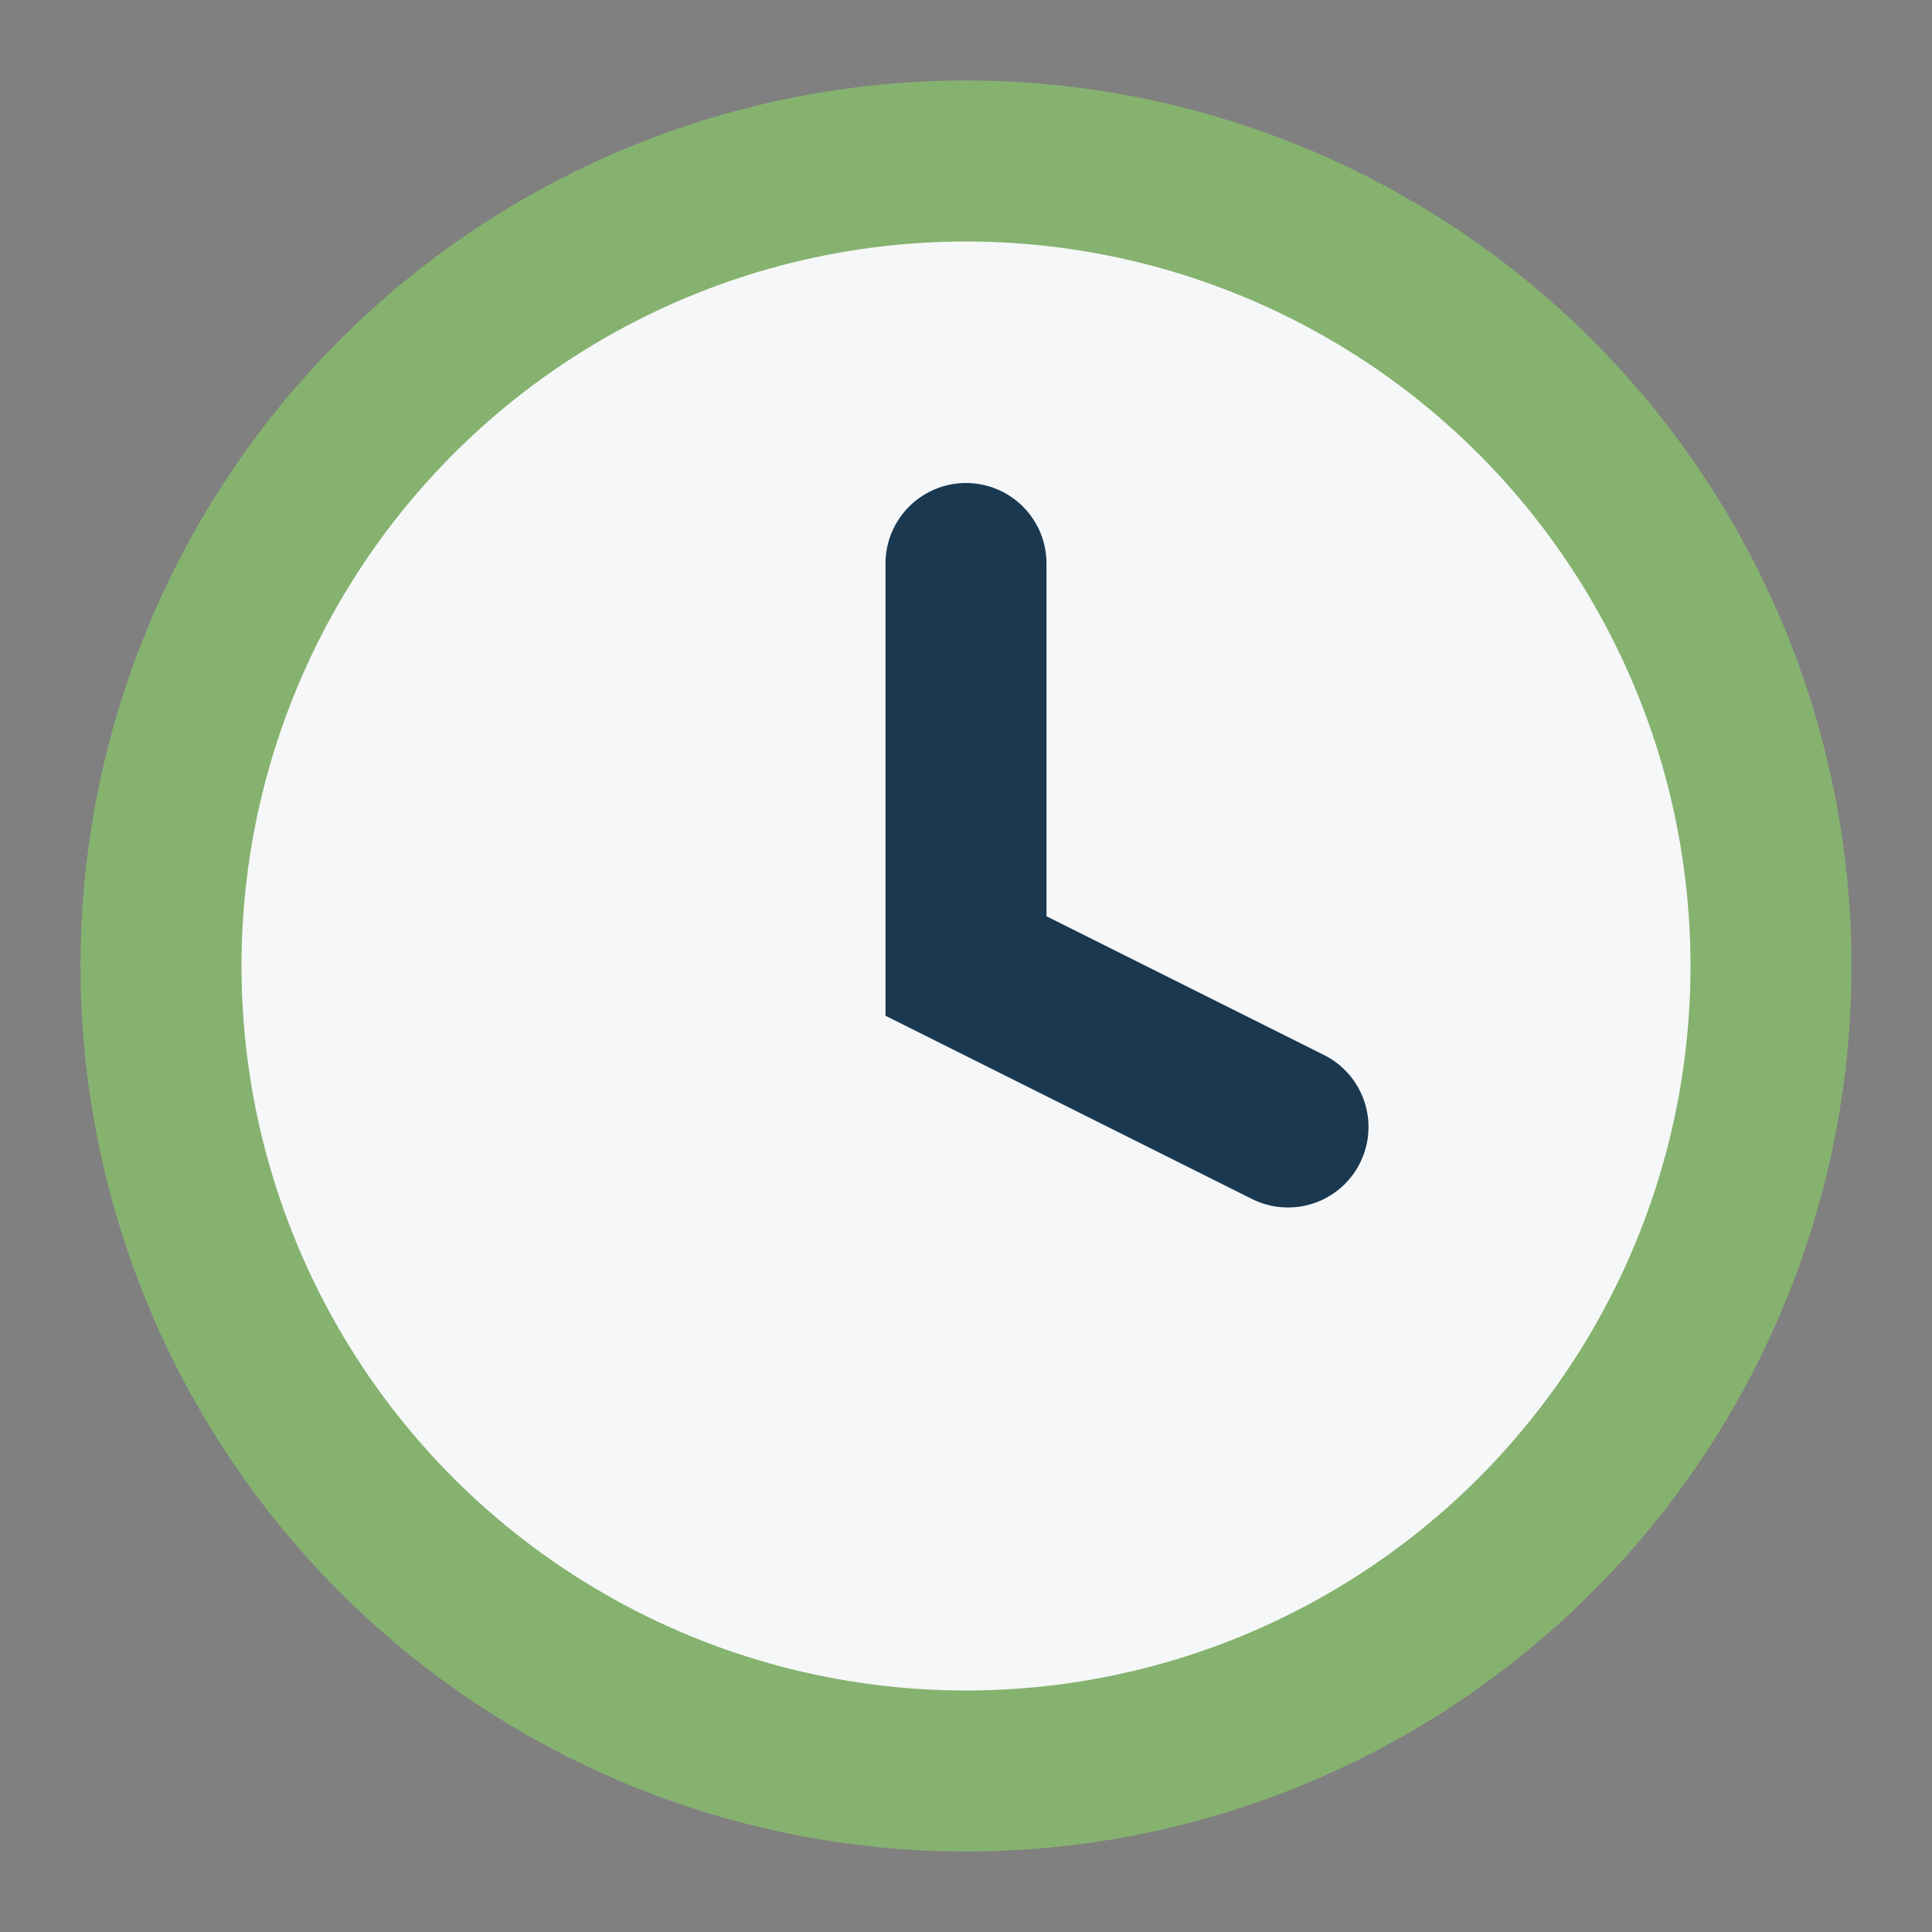
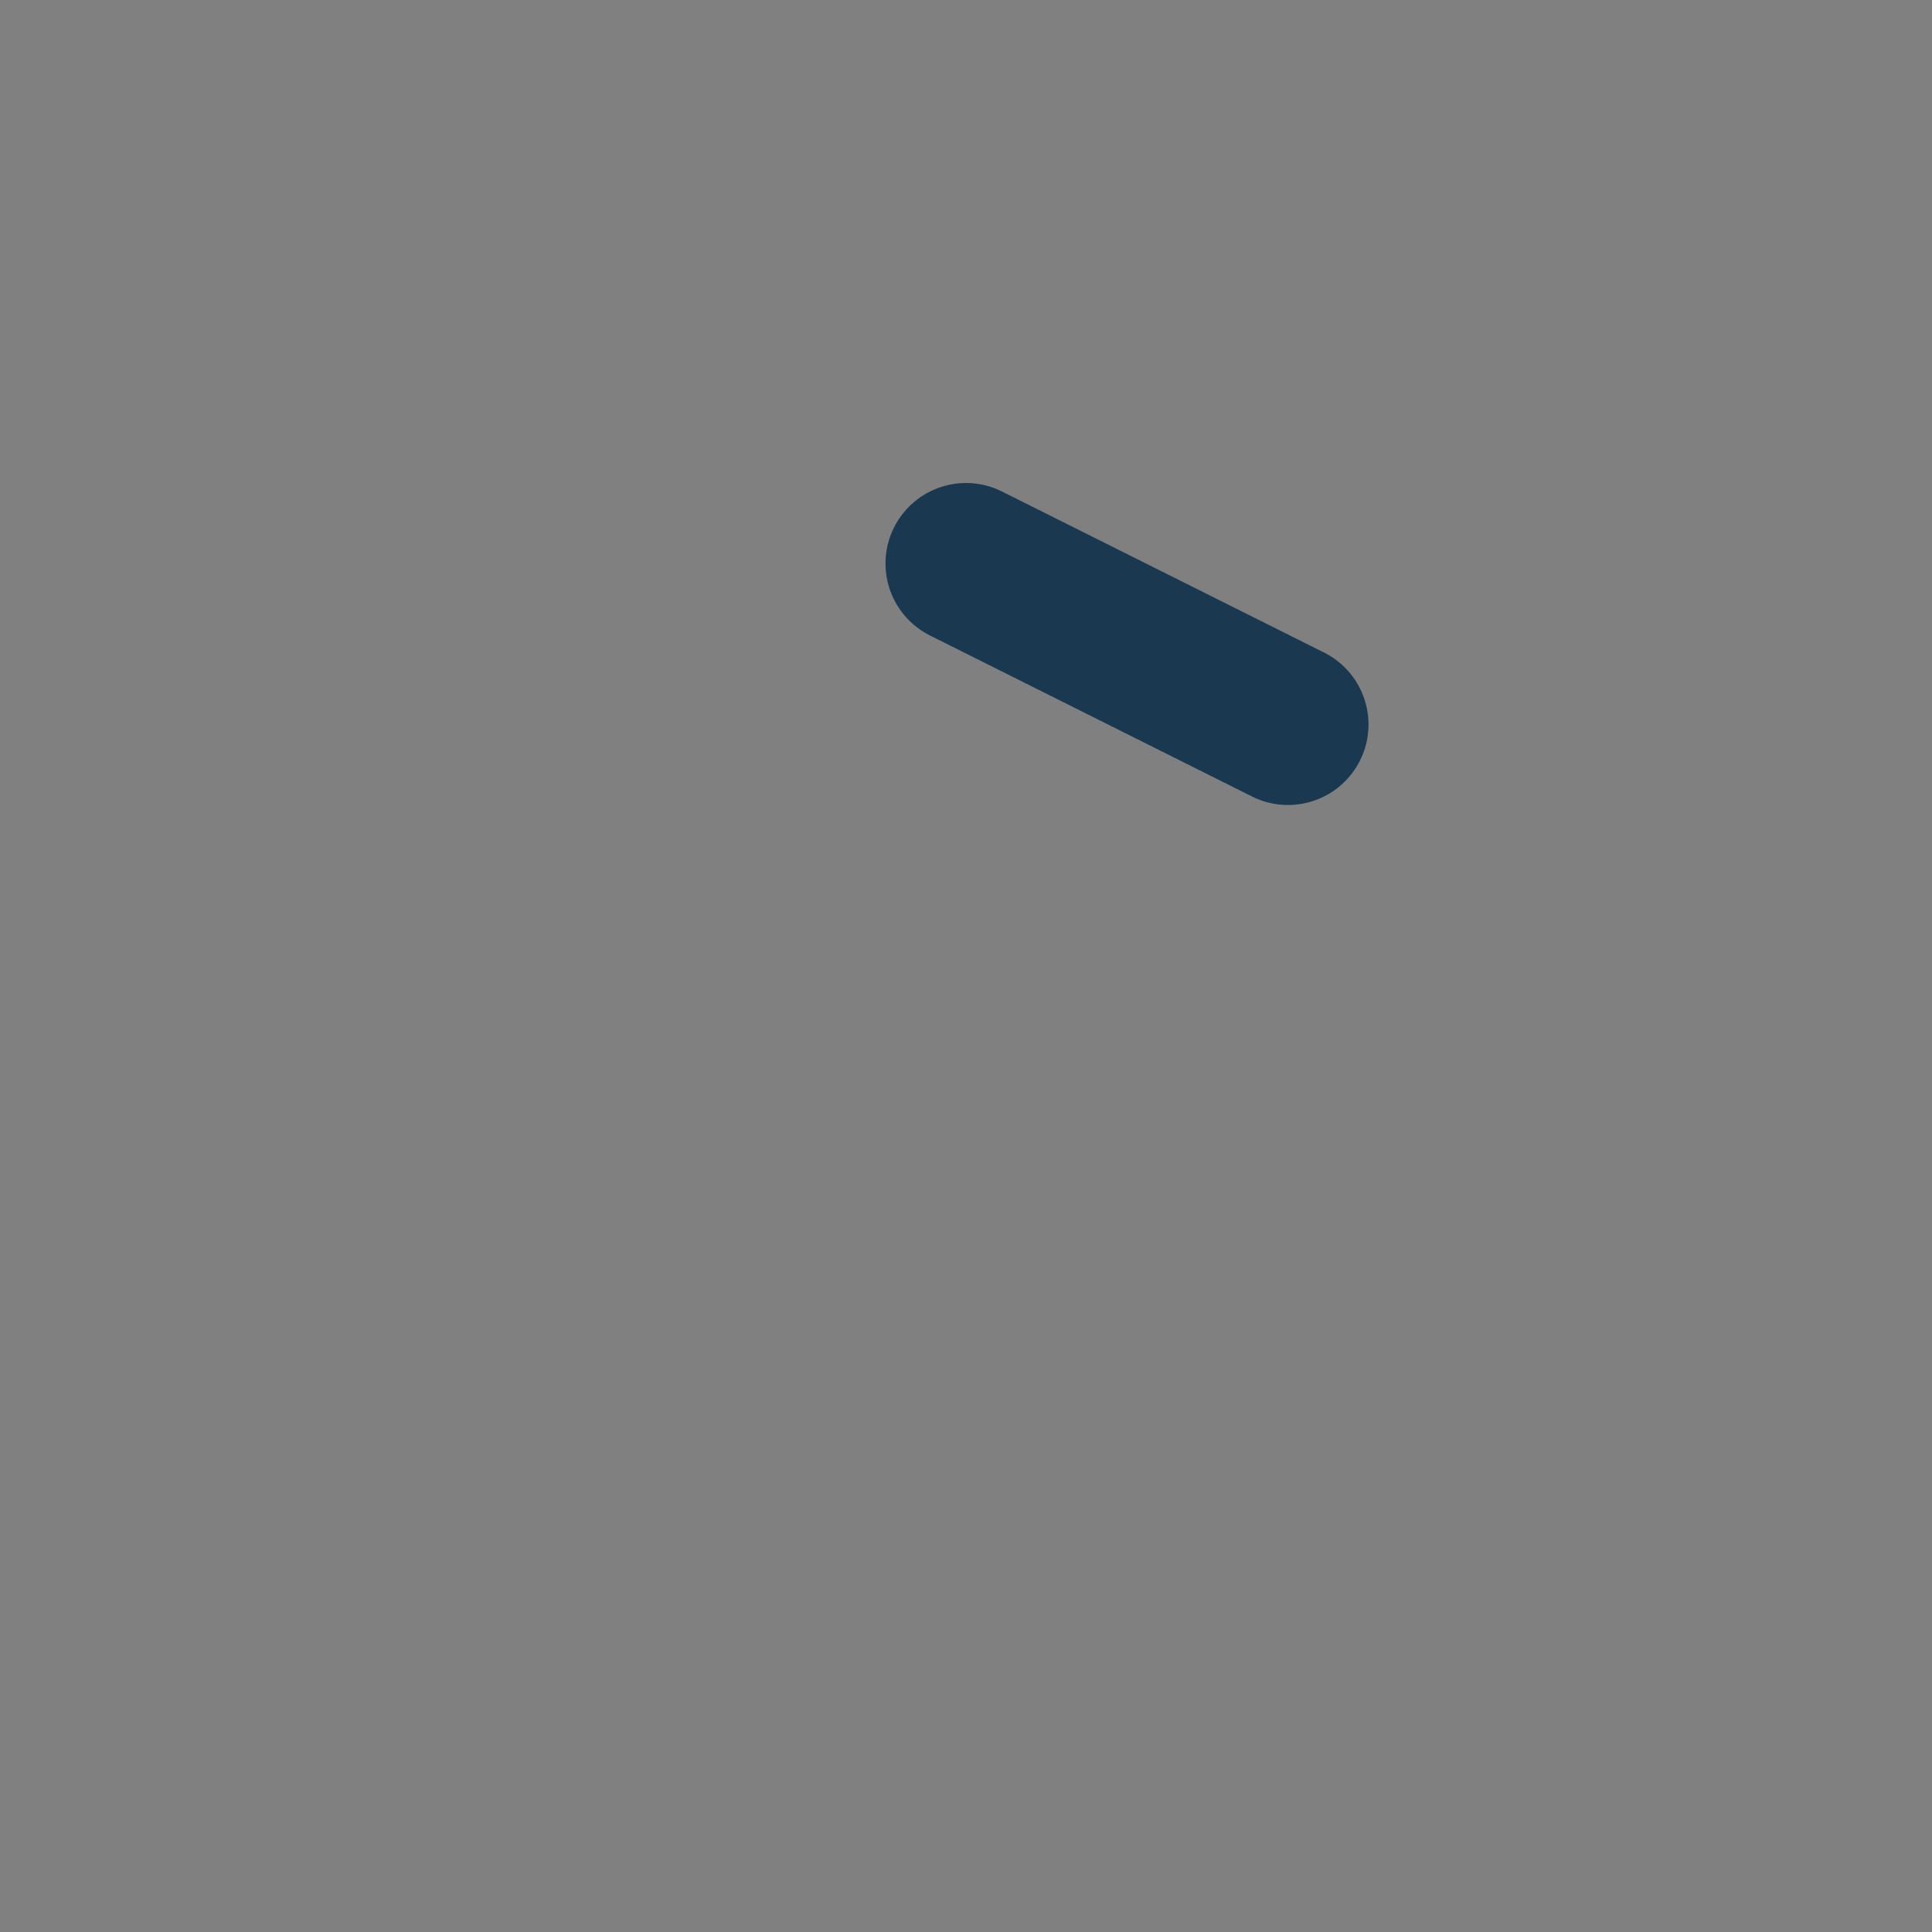
<svg xmlns="http://www.w3.org/2000/svg" width="24" height="24" viewBox="0 0 24 24">
  <rect x="0" y="0" width="24" height="24" fill="#808080" stroke="none" />
-   <circle cx="12" cy="12" r="10" fill="#F6F7F9" stroke="#86B26F" stroke-width="2" />
-   <path d="M12 7v5l4 2" stroke="#1A3951" stroke-width="2" fill="none" stroke-linecap="round" />
+   <path d="M12 7l4 2" stroke="#1A3951" stroke-width="2" fill="none" stroke-linecap="round" />
</svg>